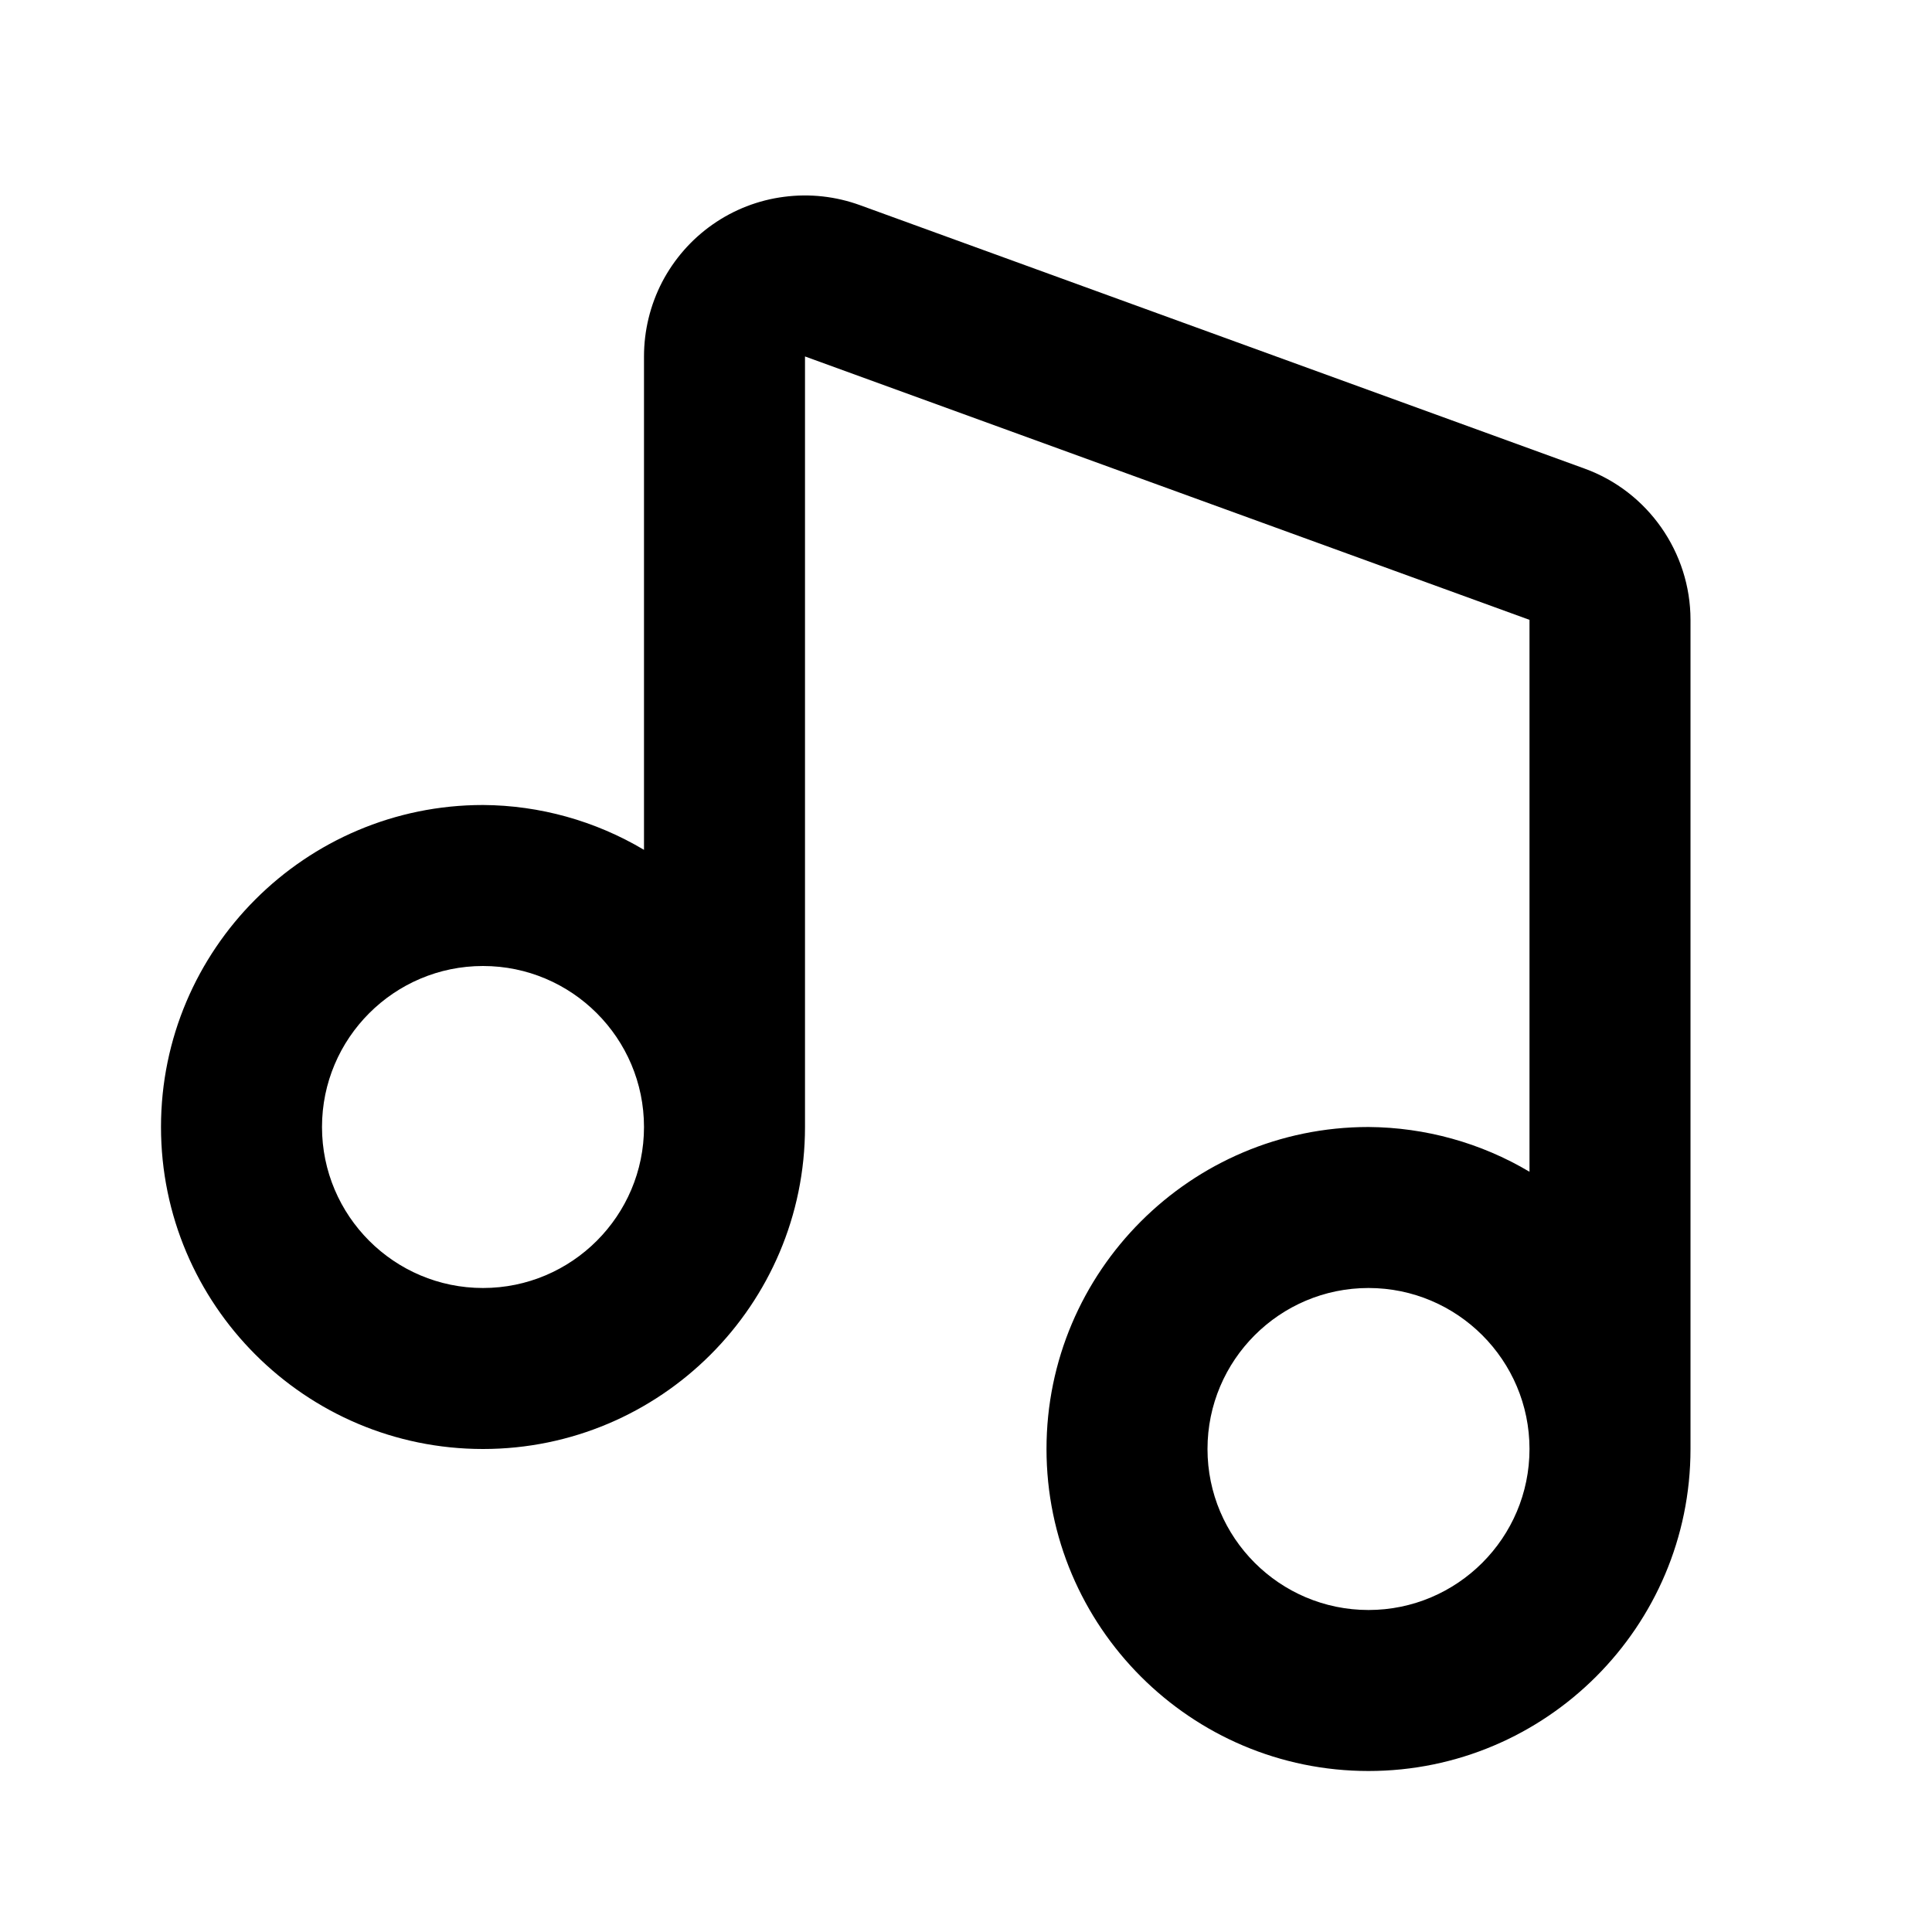
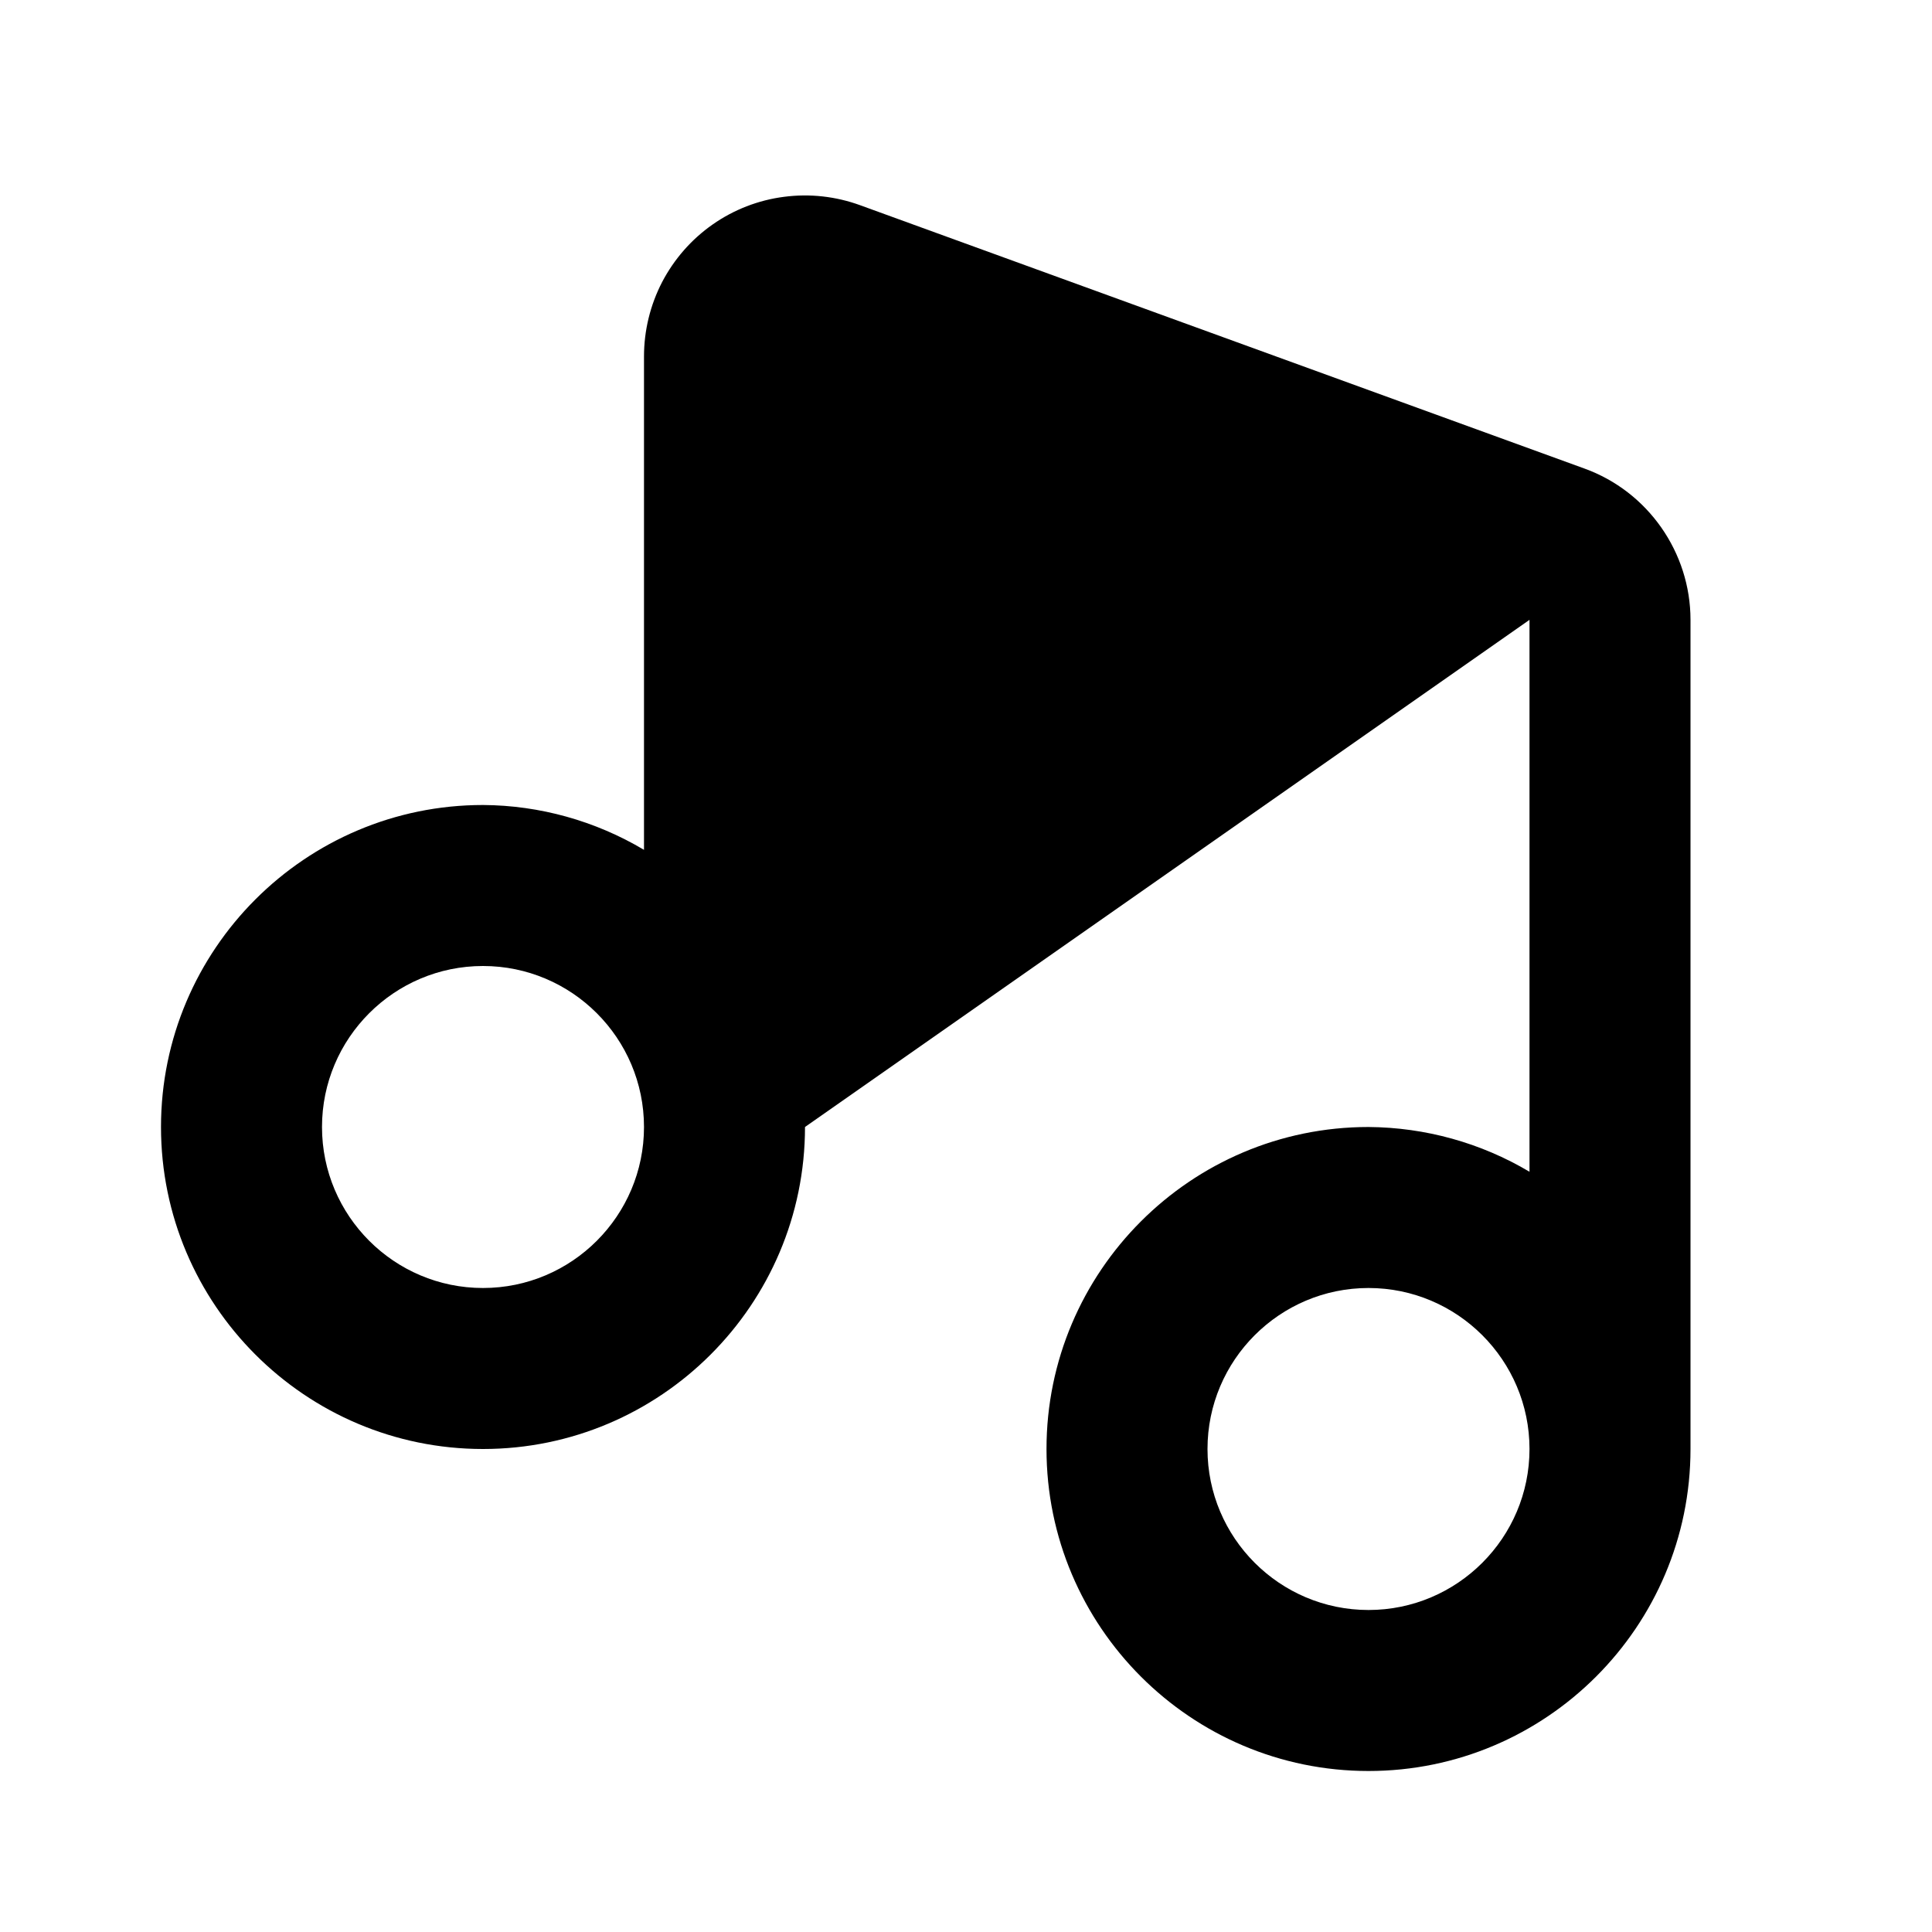
<svg xmlns="http://www.w3.org/2000/svg" width="24" height="24" viewBox="0 0 24 24" fill="none">
-   <path d="M19.684 5.821L10.684 2.549C10.382 2.439 10.058 2.403 9.739 2.445C9.42 2.486 9.116 2.604 8.852 2.789C8.589 2.973 8.374 3.219 8.225 3.504C8.077 3.79 8 4.107 8 4.428V10.557C7.395 10.197 6.704 10.004 6 10C3.794 10 2 11.794 2 14C2 16.206 3.794 18 6 18C8.206 18 10 16.206 10 14V4.428L19 7.7V14.556C18.395 14.196 17.704 14.005 17 14C14.794 14 13 15.794 13 18C13 20.206 14.794 22 17 22C19.206 22 21 20.206 21 18V7.7C21 6.862 20.471 6.106 19.684 5.821ZM6 16C4.897 16 4 15.103 4 14C4 12.897 4.897 12 6 12C7.103 12 8 12.897 8 14C8 15.103 7.103 16 6 16ZM17 20C15.897 20 15 19.103 15 18C15 16.897 15.897 16 17 16C18.103 16 19 16.897 19 18C19 19.103 18.103 20 17 20Z" fill="black" />
+   <path d="M19.684 5.821L10.684 2.549C10.382 2.439 10.058 2.403 9.739 2.445C9.42 2.486 9.116 2.604 8.852 2.789C8.589 2.973 8.374 3.219 8.225 3.504C8.077 3.79 8 4.107 8 4.428V10.557C7.395 10.197 6.704 10.004 6 10C3.794 10 2 11.794 2 14C2 16.206 3.794 18 6 18C8.206 18 10 16.206 10 14L19 7.7V14.556C18.395 14.196 17.704 14.005 17 14C14.794 14 13 15.794 13 18C13 20.206 14.794 22 17 22C19.206 22 21 20.206 21 18V7.7C21 6.862 20.471 6.106 19.684 5.821ZM6 16C4.897 16 4 15.103 4 14C4 12.897 4.897 12 6 12C7.103 12 8 12.897 8 14C8 15.103 7.103 16 6 16ZM17 20C15.897 20 15 19.103 15 18C15 16.897 15.897 16 17 16C18.103 16 19 16.897 19 18C19 19.103 18.103 20 17 20Z" fill="black" />
</svg>